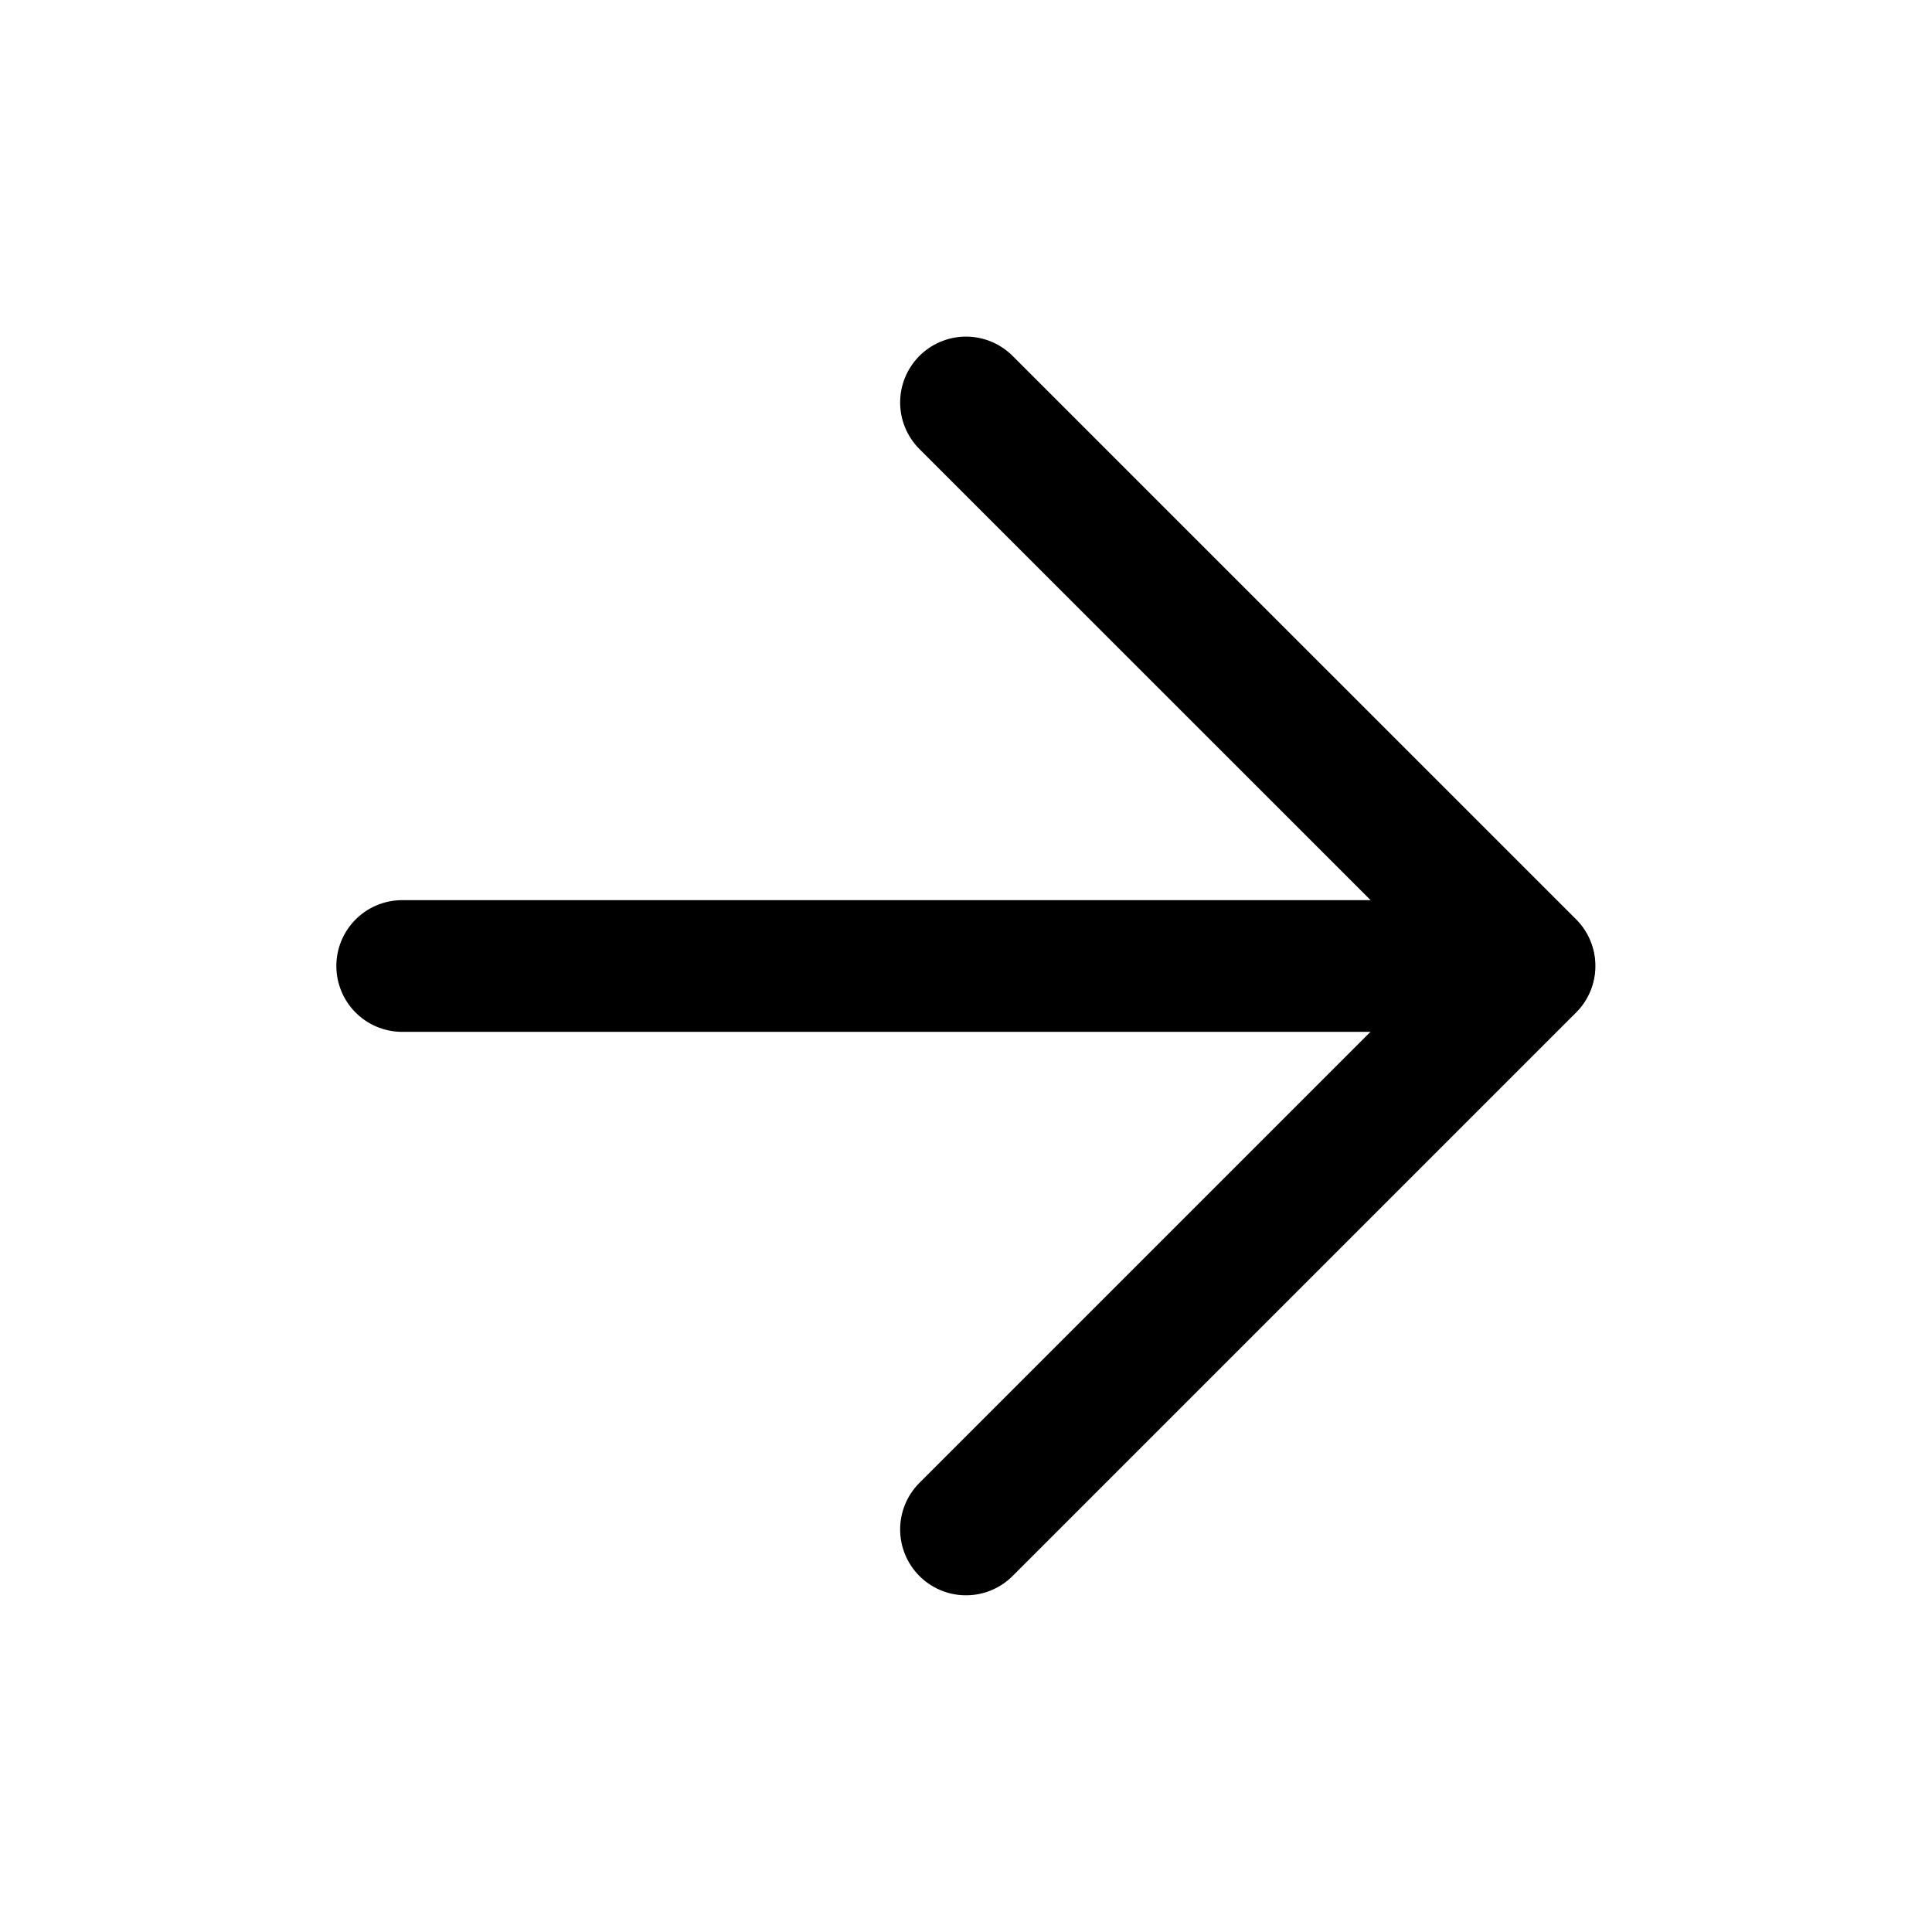
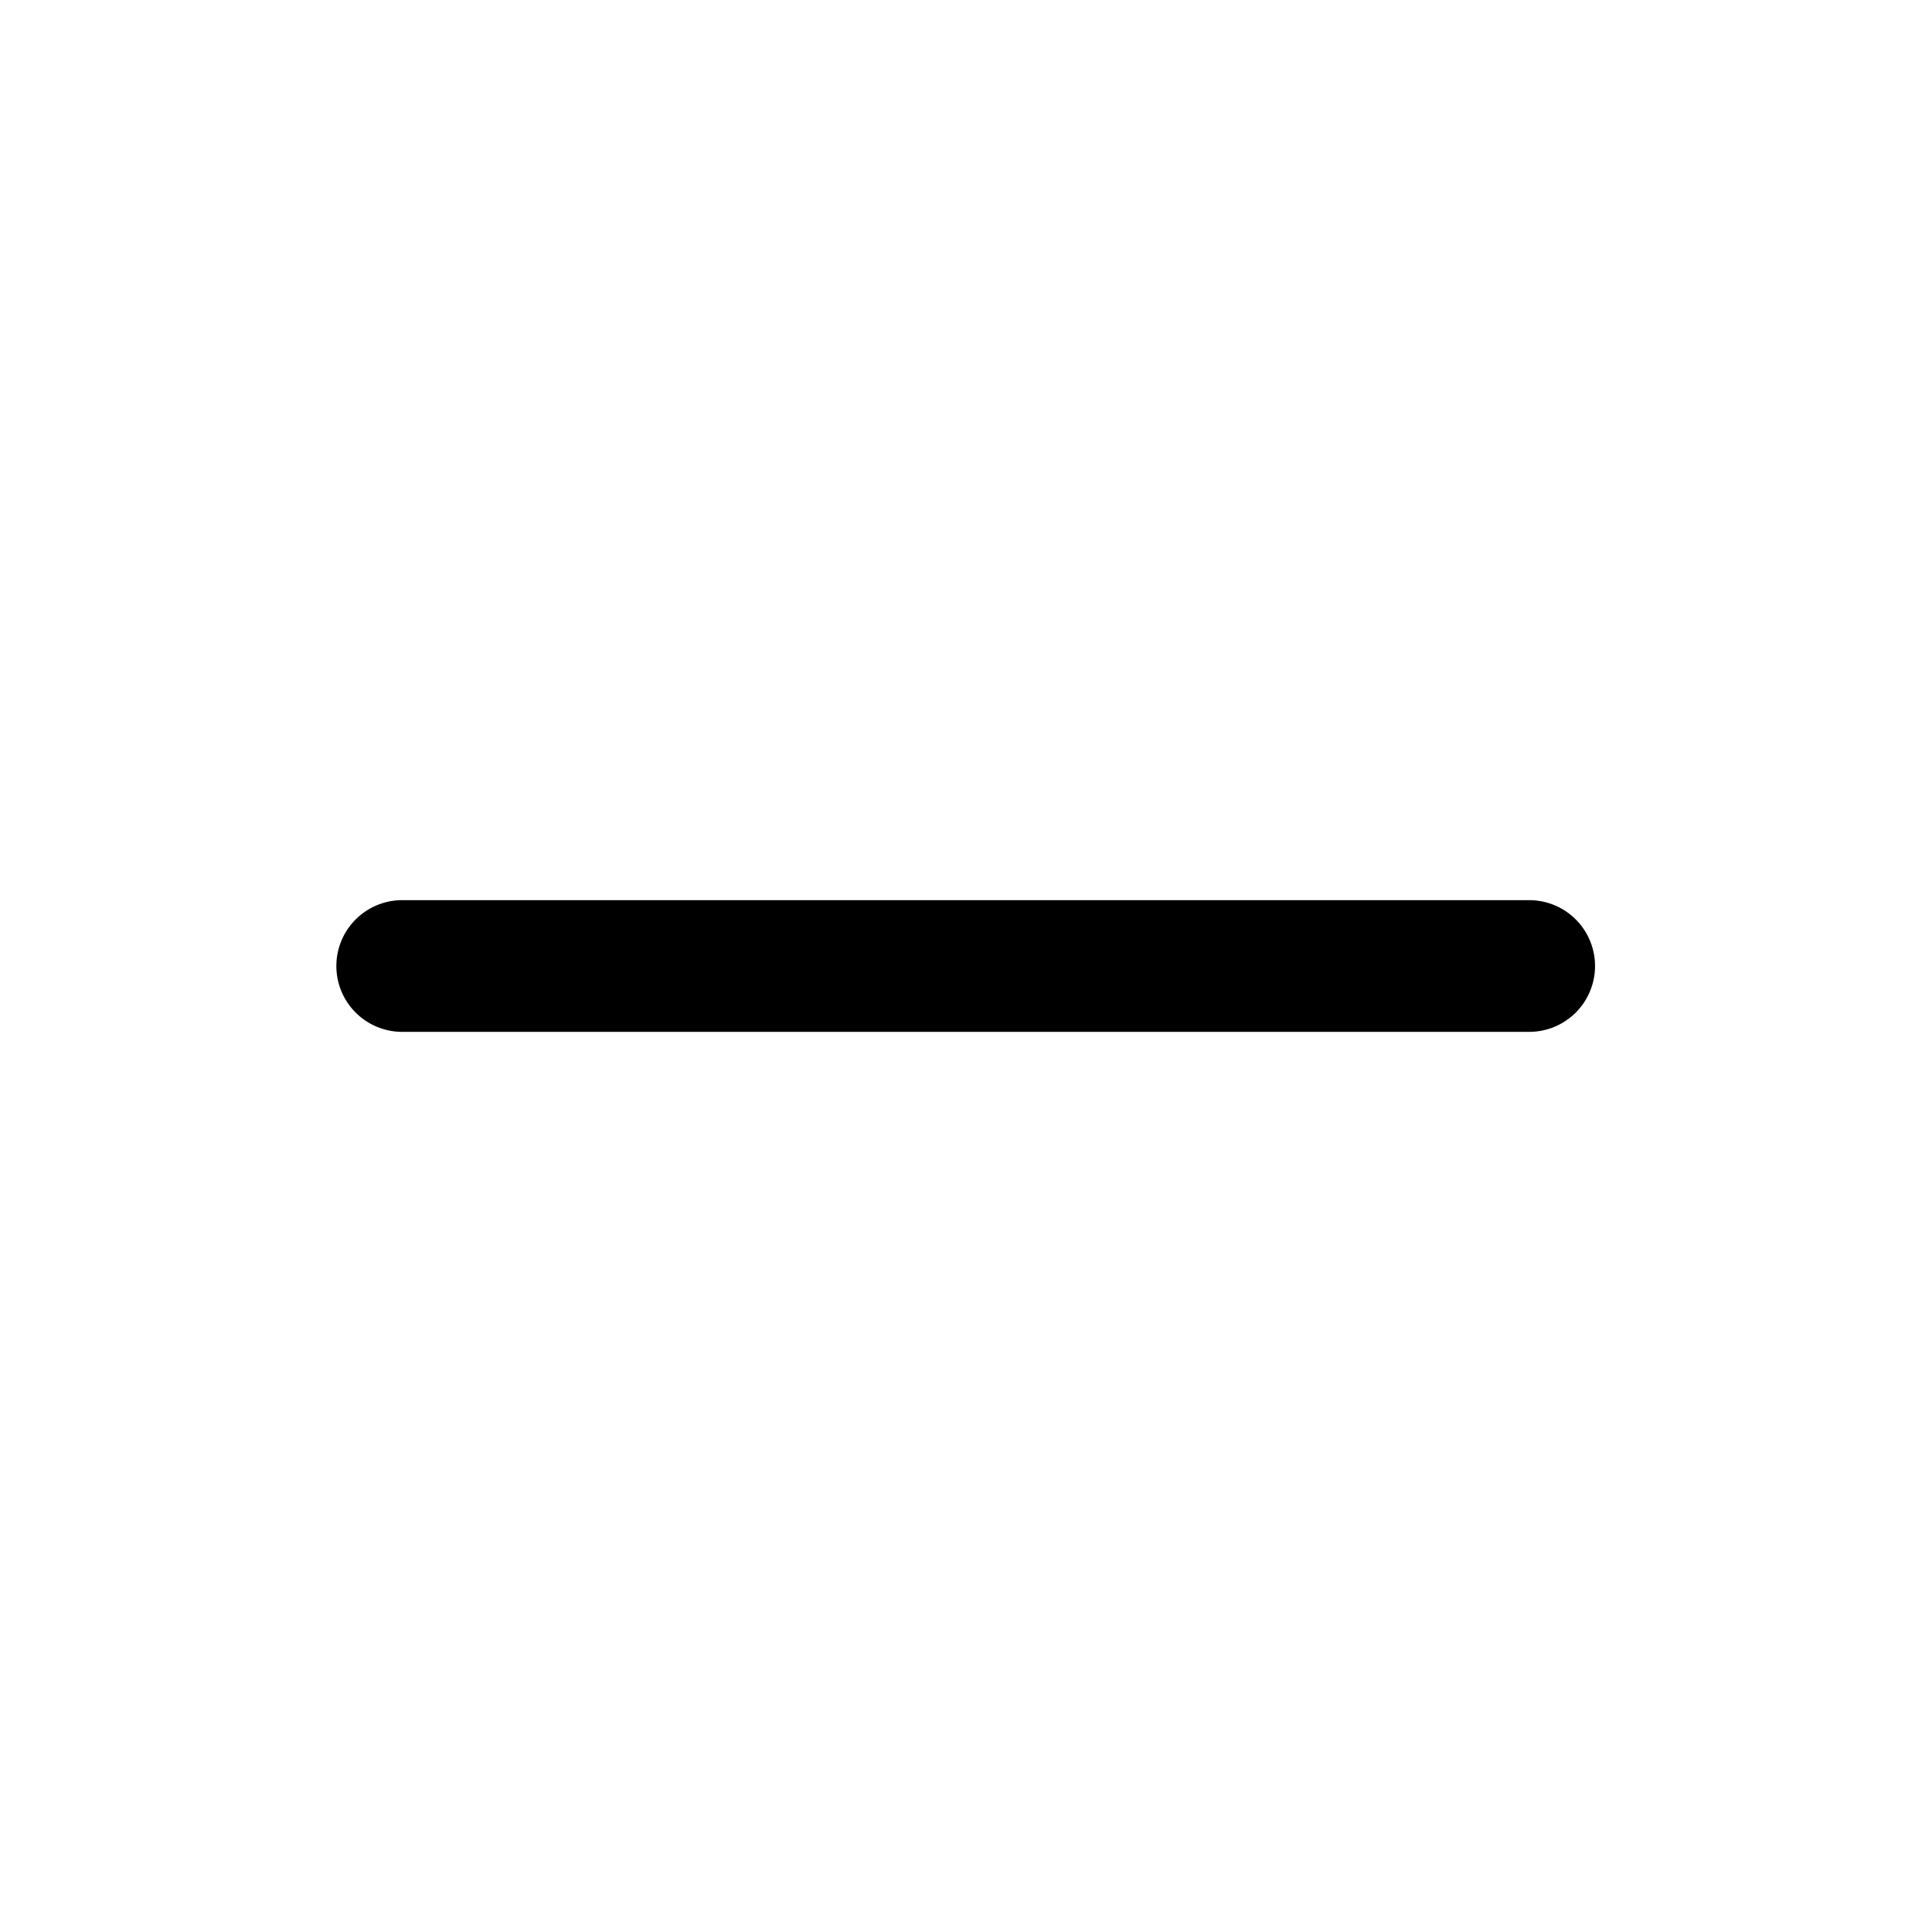
<svg xmlns="http://www.w3.org/2000/svg" width="22" height="22" viewBox="0 0 22 22" fill="none">
  <g id="arrow-right">
    <path id="Vector" d="M4.58 11H17.413" stroke="black" stroke-width="1.5" stroke-linecap="round" stroke-linejoin="round" />
-     <path id="Vector_2" d="M11 4.583L17.417 10.999L11 17.416" stroke="black" stroke-width="1.5" stroke-linecap="round" stroke-linejoin="round" />
  </g>
</svg>